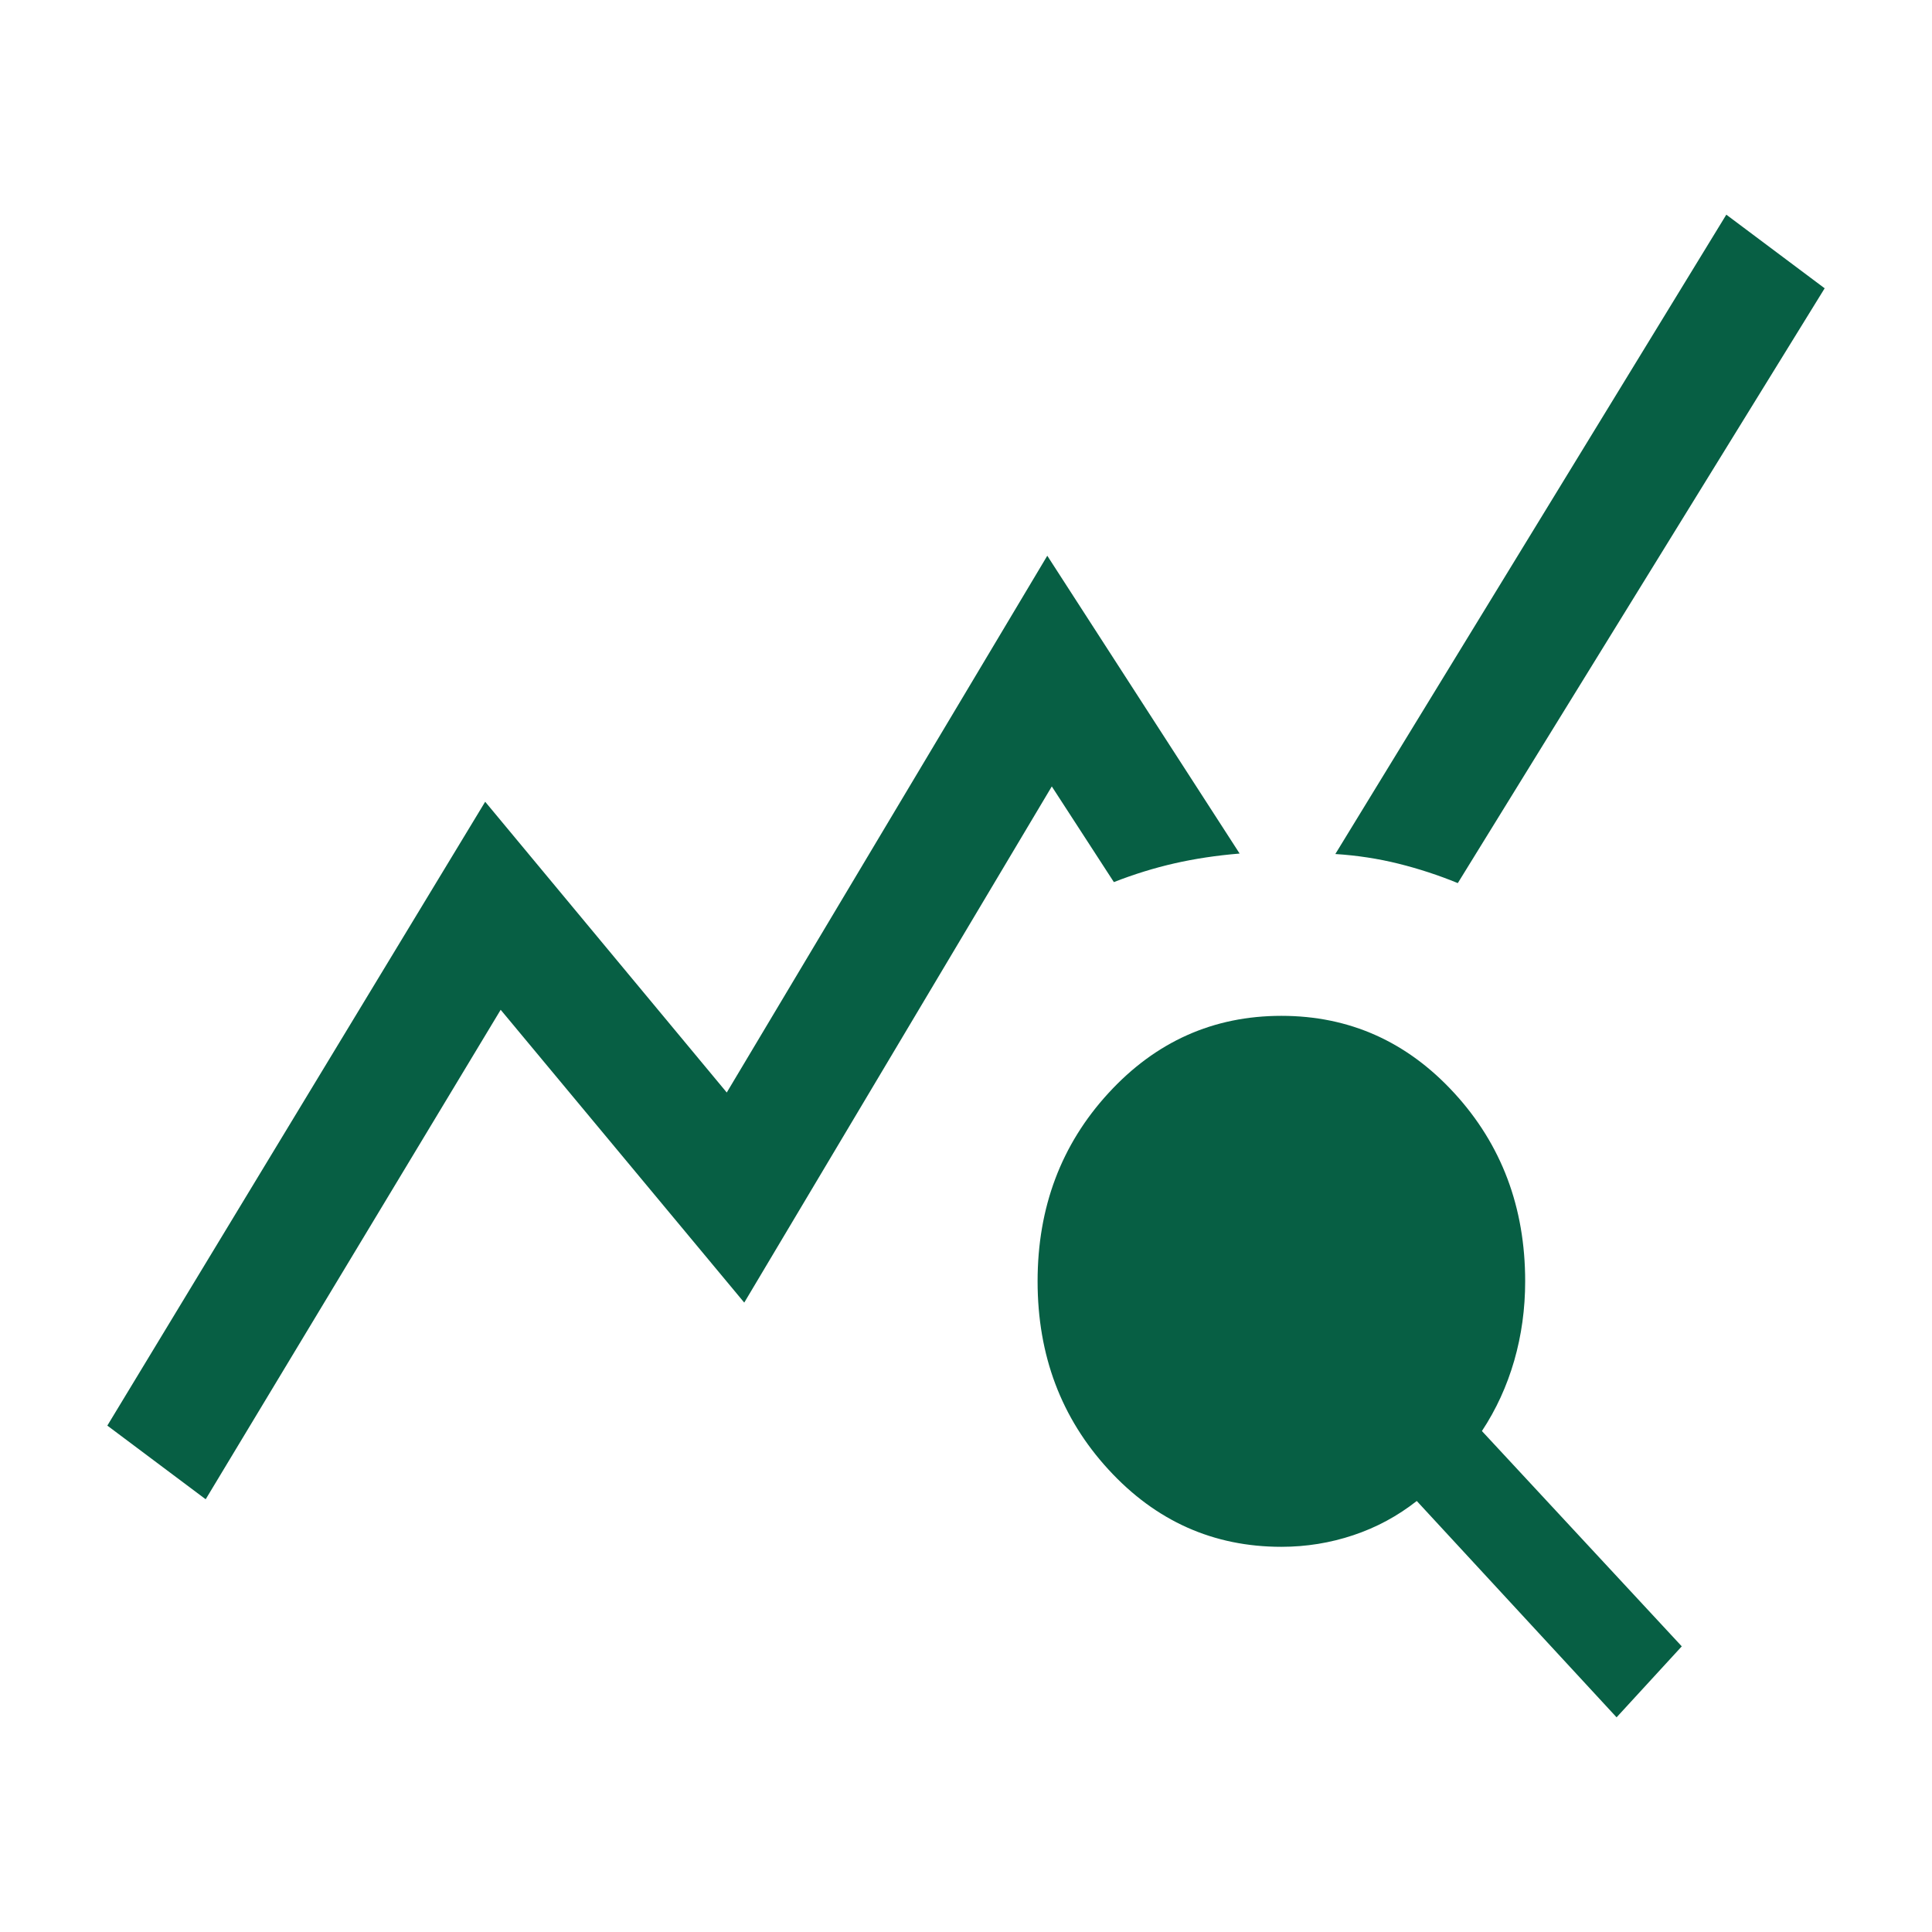
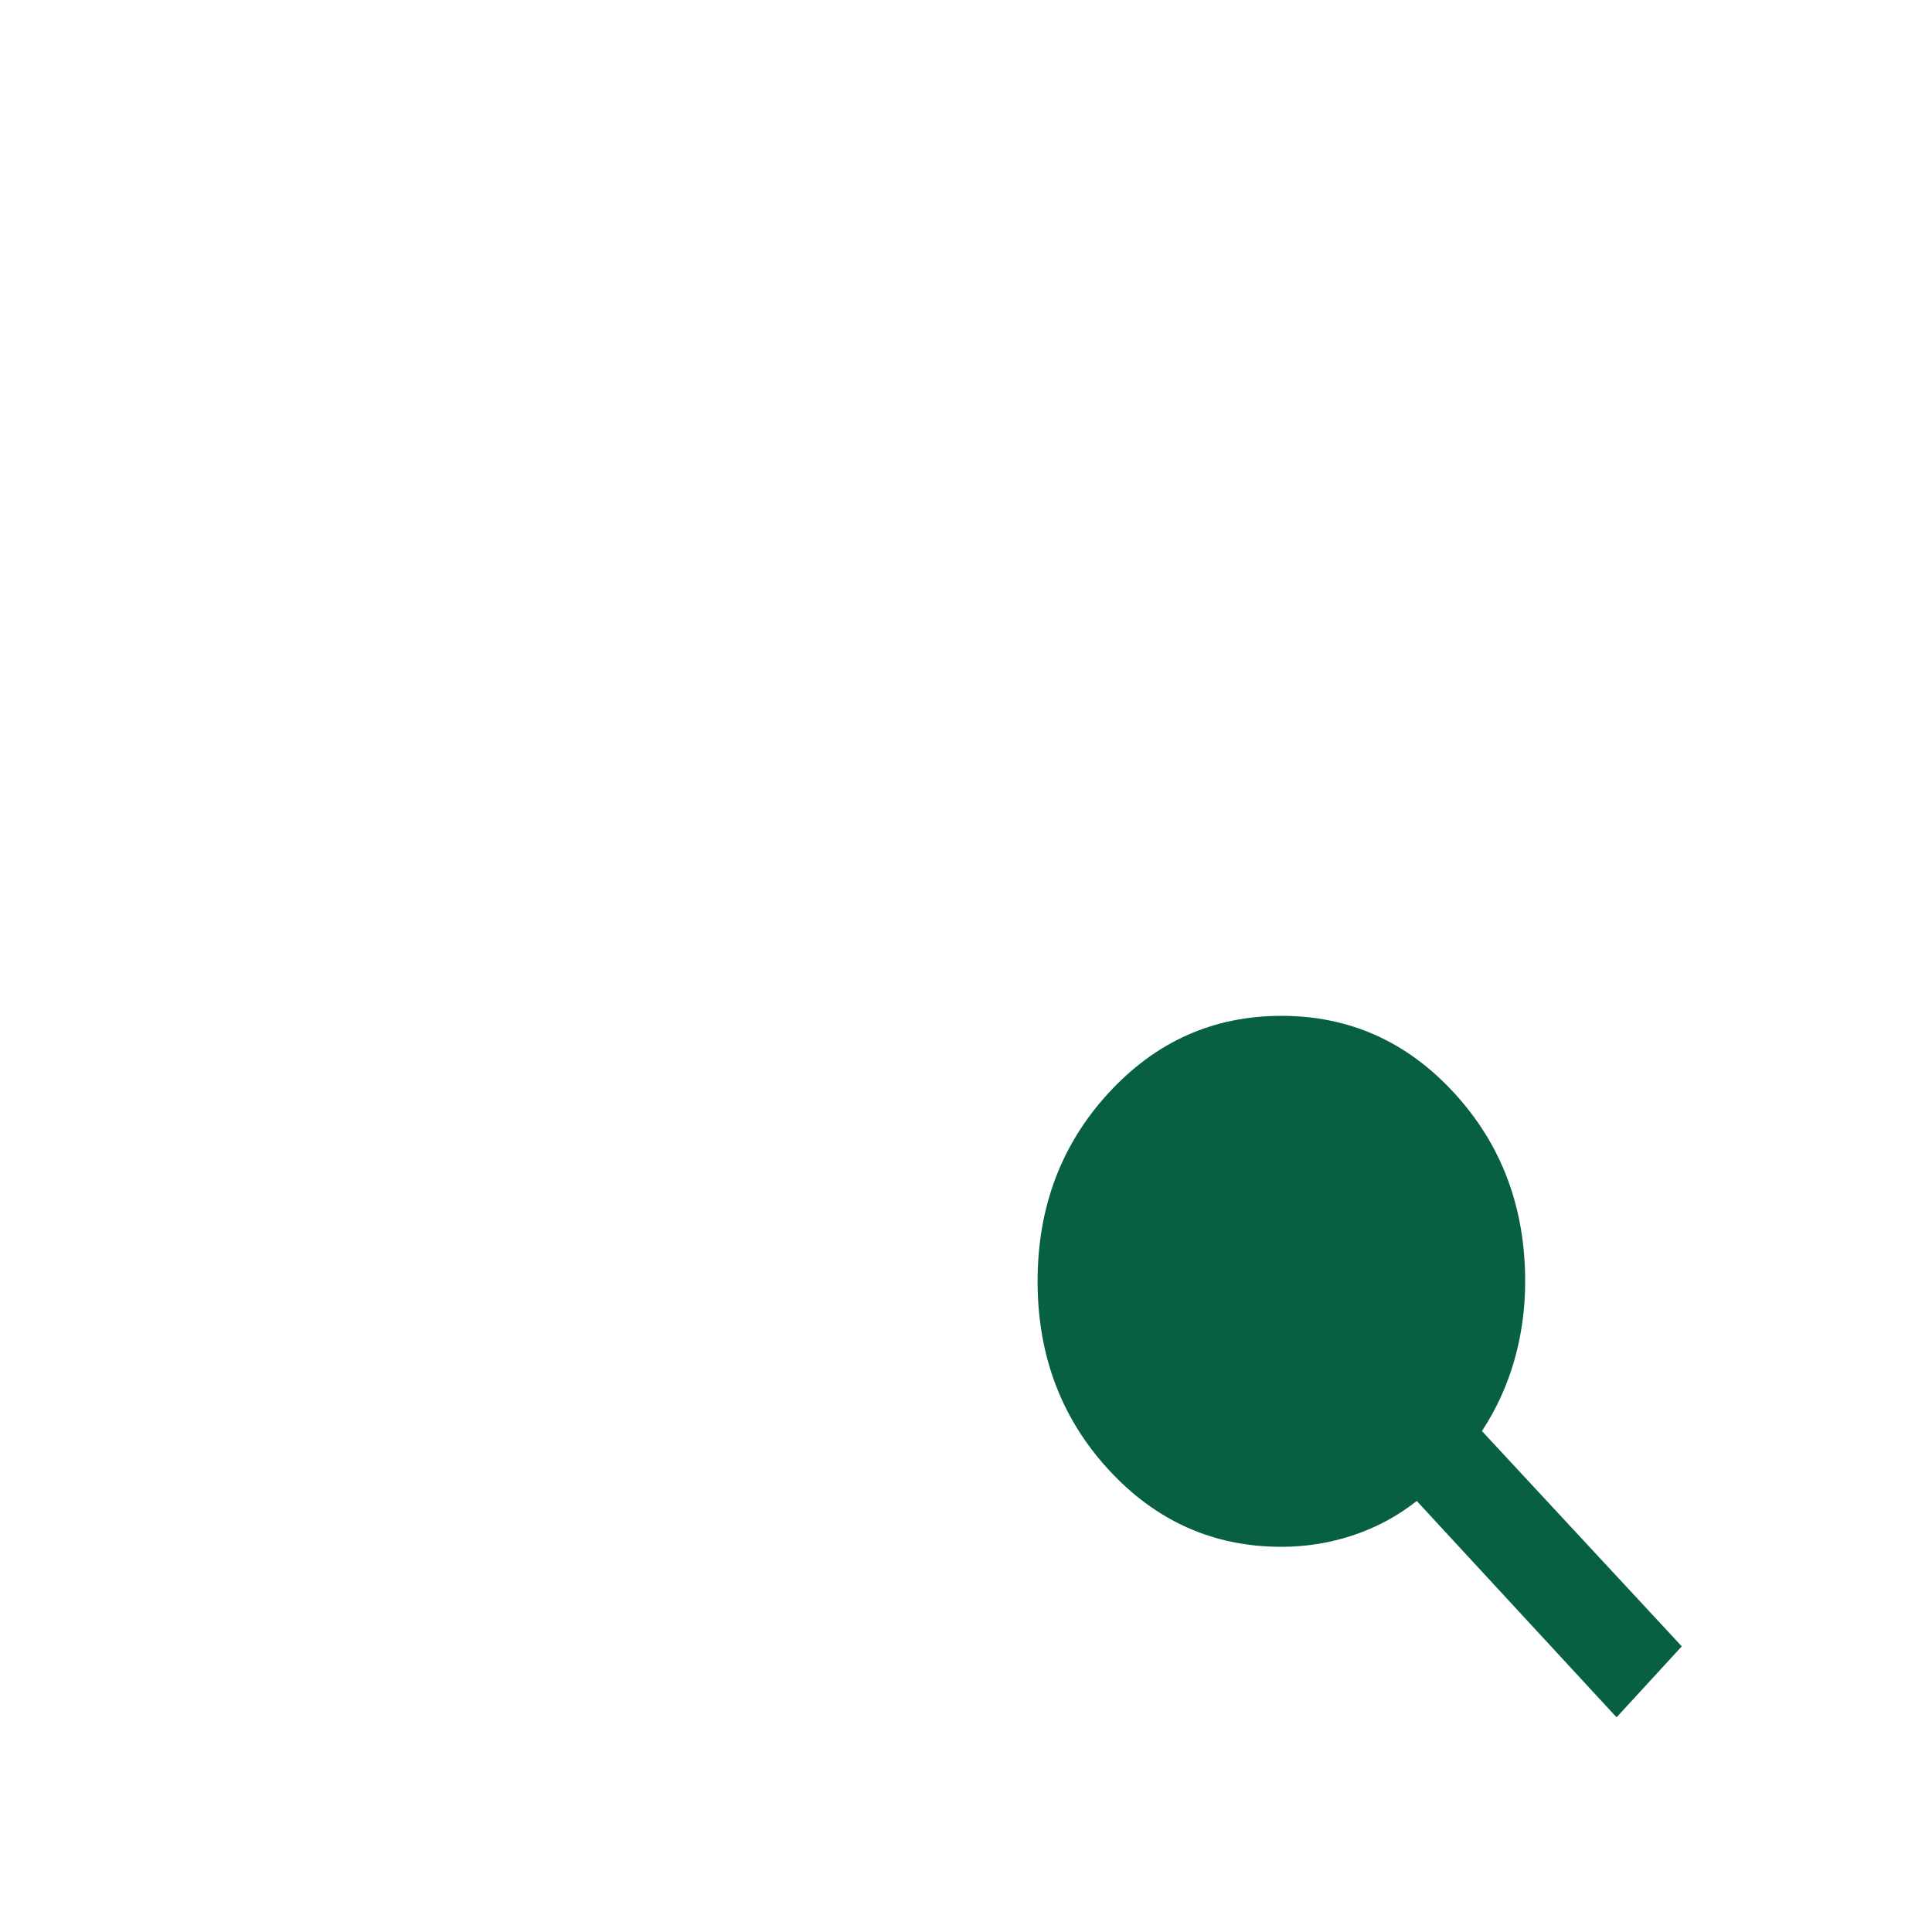
<svg xmlns="http://www.w3.org/2000/svg" width="54" height="54" viewBox="0 0 54 54" fill="none">
-   <path d="M5.749 41.905L3 39.846L13.561 22.409L20.313 30.536L29.272 15.533L34.648 23.857C34.002 23.91 33.395 24.002 32.828 24.131C32.261 24.26 31.696 24.435 31.133 24.655L29.398 21.981L20.802 36.408L13.994 28.224L5.749 41.905ZM40.746 24.683C40.207 24.462 39.653 24.281 39.087 24.14C38.52 23.999 37.931 23.909 37.323 23.87L48.251 6L51 8.058L40.746 24.683Z" fill="#075F44" />
  <path d="M39.599 41.953L45.184 48L47.006 46.016L41.42 39.998C41.818 39.396 42.118 38.74 42.323 38.031C42.527 37.321 42.629 36.581 42.629 35.813C42.629 33.744 41.968 31.99 40.647 30.551C39.326 29.112 37.715 28.393 35.815 28.393C33.915 28.393 32.304 29.112 30.983 30.551C29.661 31.99 29.001 33.744 29.001 35.813C29.001 37.882 29.661 39.636 30.983 41.075C32.304 42.514 33.915 43.234 35.815 43.234C36.509 43.234 37.18 43.125 37.826 42.909C38.473 42.693 39.064 42.374 39.599 41.953Z" fill="#075F44" />
</svg>